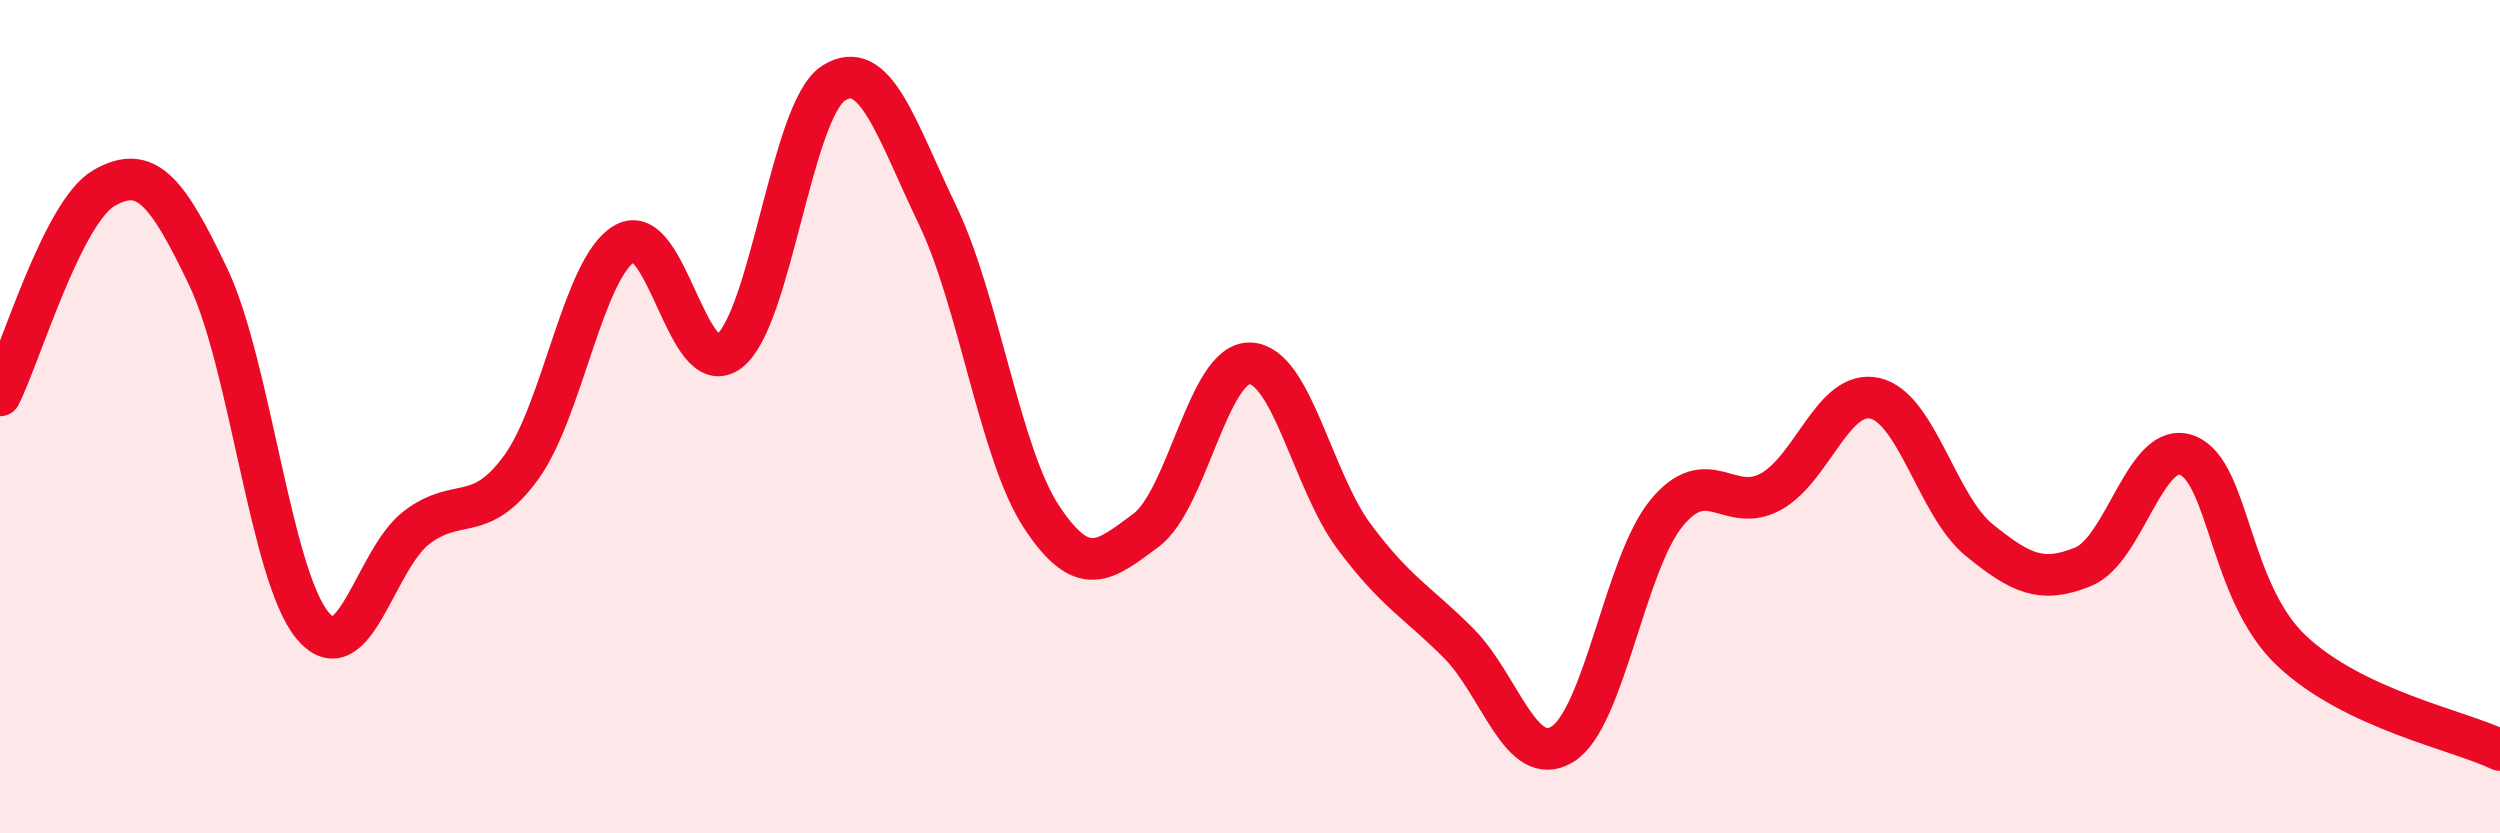
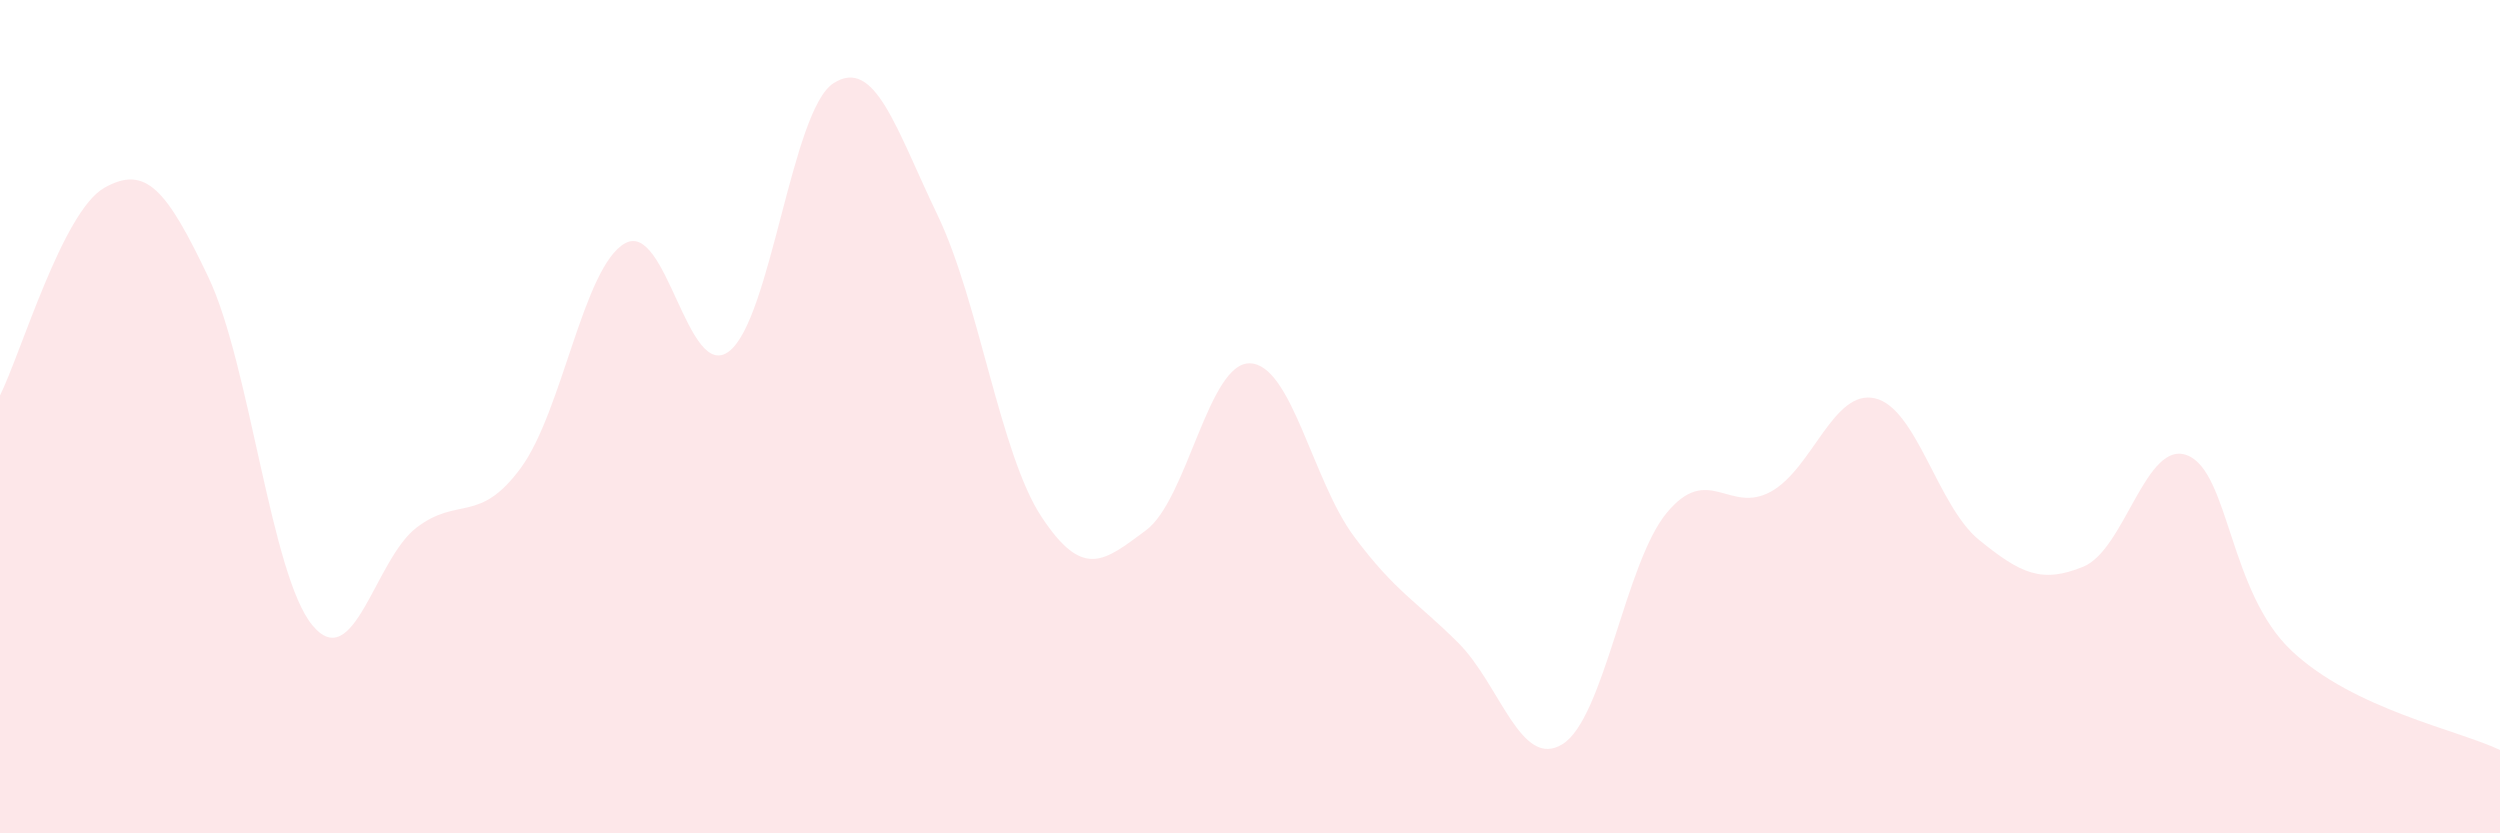
<svg xmlns="http://www.w3.org/2000/svg" width="60" height="20" viewBox="0 0 60 20">
  <path d="M 0,9.49 C 0.5,8.49 1.5,5.08 2.5,4.51 C 3.5,3.94 4,4.55 5,6.65 C 6,8.75 6.5,13.81 7.5,15.01 C 8.5,16.21 9,13.42 10,12.66 C 11,11.9 11.5,12.59 12.5,11.23 C 13.5,9.87 14,6.4 15,5.84 C 16,5.28 16.5,9.2 17.5,8.43 C 18.5,7.66 19,2.65 20,2 C 21,1.35 21.5,3.08 22.5,5.16 C 23.5,7.24 24,10.9 25,12.41 C 26,13.92 26.5,13.47 27.5,12.73 C 28.5,11.99 29,8.69 30,8.72 C 31,8.75 31.5,11.54 32.5,12.88 C 33.5,14.22 34,14.43 35,15.43 C 36,16.43 36.5,18.48 37.5,17.86 C 38.5,17.24 39,13.52 40,12.31 C 41,11.1 41.5,12.35 42.5,11.8 C 43.5,11.25 44,9.33 45,9.56 C 46,9.79 46.5,12.15 47.5,12.96 C 48.5,13.77 49,14.01 50,13.6 C 51,13.19 51.5,10.53 52.5,10.93 C 53.5,11.33 53.5,14.21 55,15.62 C 56.5,17.03 59,17.52 60,18L60 20L0 20Z" fill="#EB0A25" opacity="0.1" stroke-linecap="round" stroke-linejoin="round" />
-   <path d="M 0,9.49 C 0.5,8.49 1.5,5.08 2.5,4.51 C 3.5,3.94 4,4.55 5,6.65 C 6,8.75 6.5,13.81 7.5,15.01 C 8.5,16.21 9,13.42 10,12.66 C 11,11.9 11.5,12.59 12.5,11.23 C 13.5,9.87 14,6.4 15,5.84 C 16,5.28 16.5,9.2 17.5,8.43 C 18.5,7.66 19,2.65 20,2 C 21,1.35 21.5,3.08 22.5,5.16 C 23.5,7.24 24,10.9 25,12.41 C 26,13.92 26.5,13.47 27.5,12.73 C 28.5,11.99 29,8.69 30,8.72 C 31,8.75 31.5,11.54 32.5,12.88 C 33.5,14.22 34,14.43 35,15.43 C 36,16.43 36.5,18.48 37.5,17.86 C 38.5,17.24 39,13.52 40,12.31 C 41,11.1 41.5,12.35 42.5,11.8 C 43.5,11.25 44,9.33 45,9.56 C 46,9.79 46.5,12.15 47.5,12.96 C 48.5,13.77 49,14.01 50,13.6 C 51,13.19 51.5,10.53 52.5,10.93 C 53.5,11.33 53.5,14.21 55,15.62 C 56.5,17.03 59,17.52 60,18" stroke="#EB0A25" stroke-width="1" fill="none" stroke-linecap="round" stroke-linejoin="round" />
</svg>